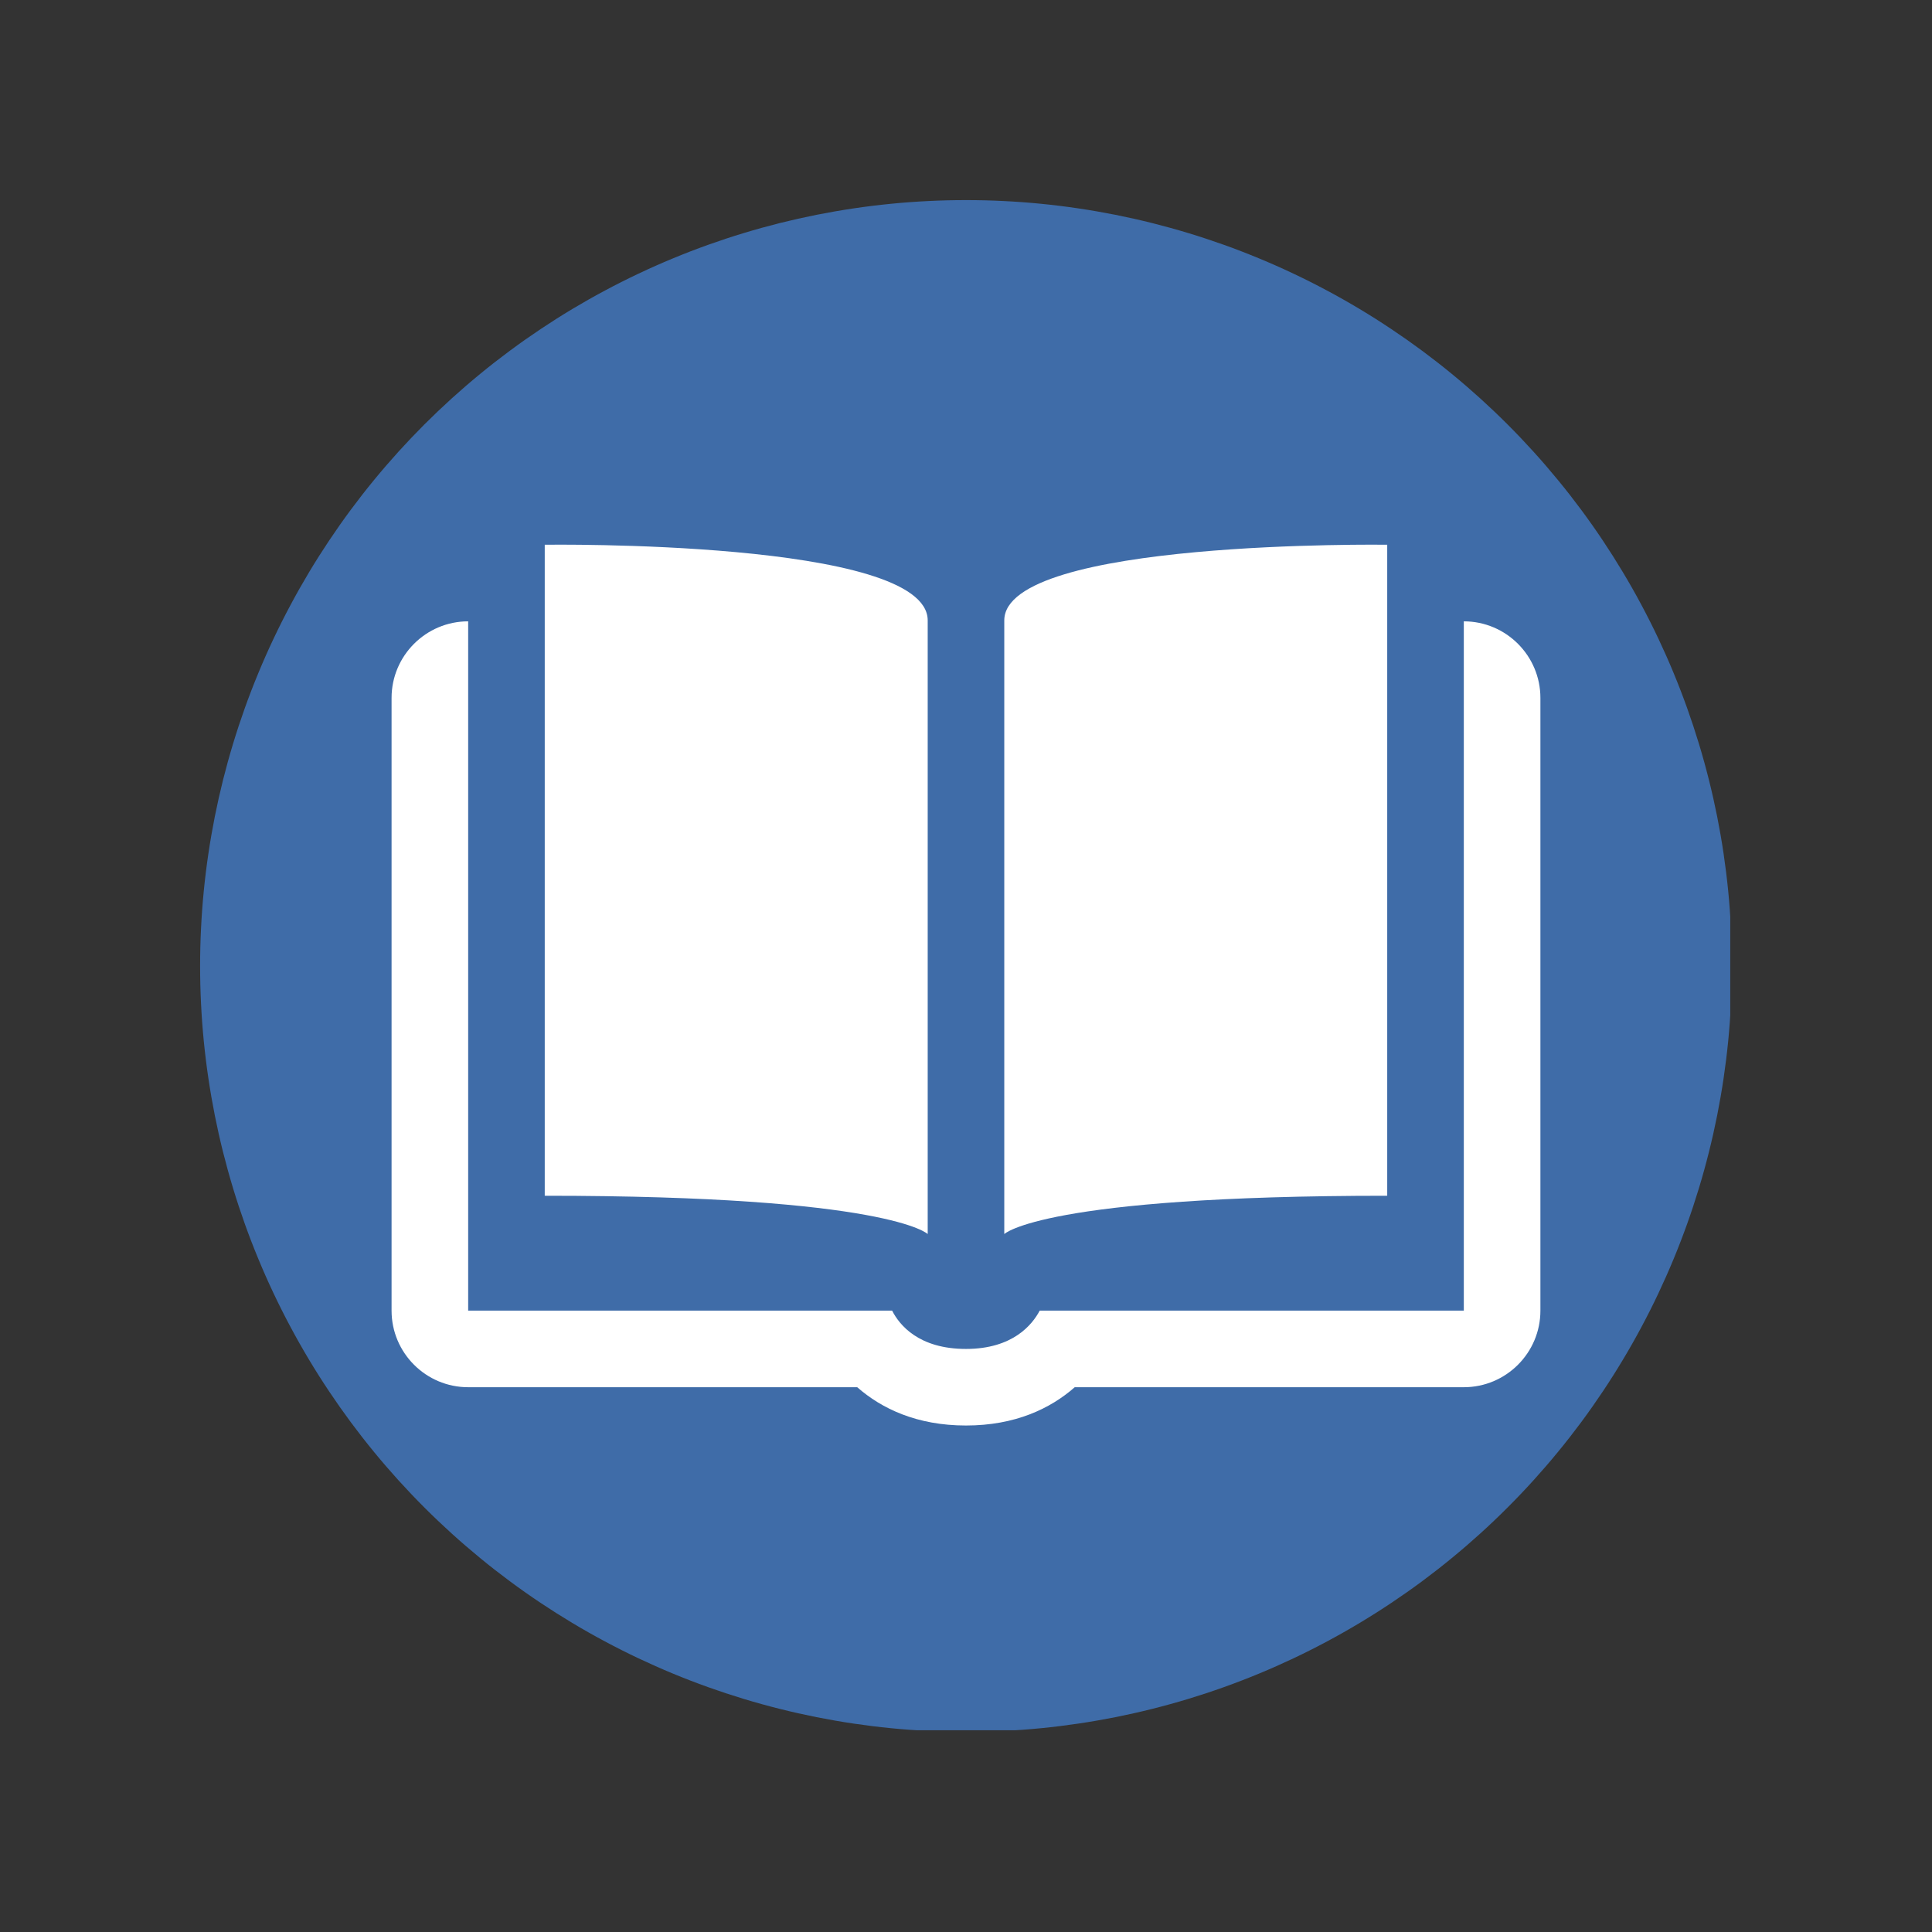
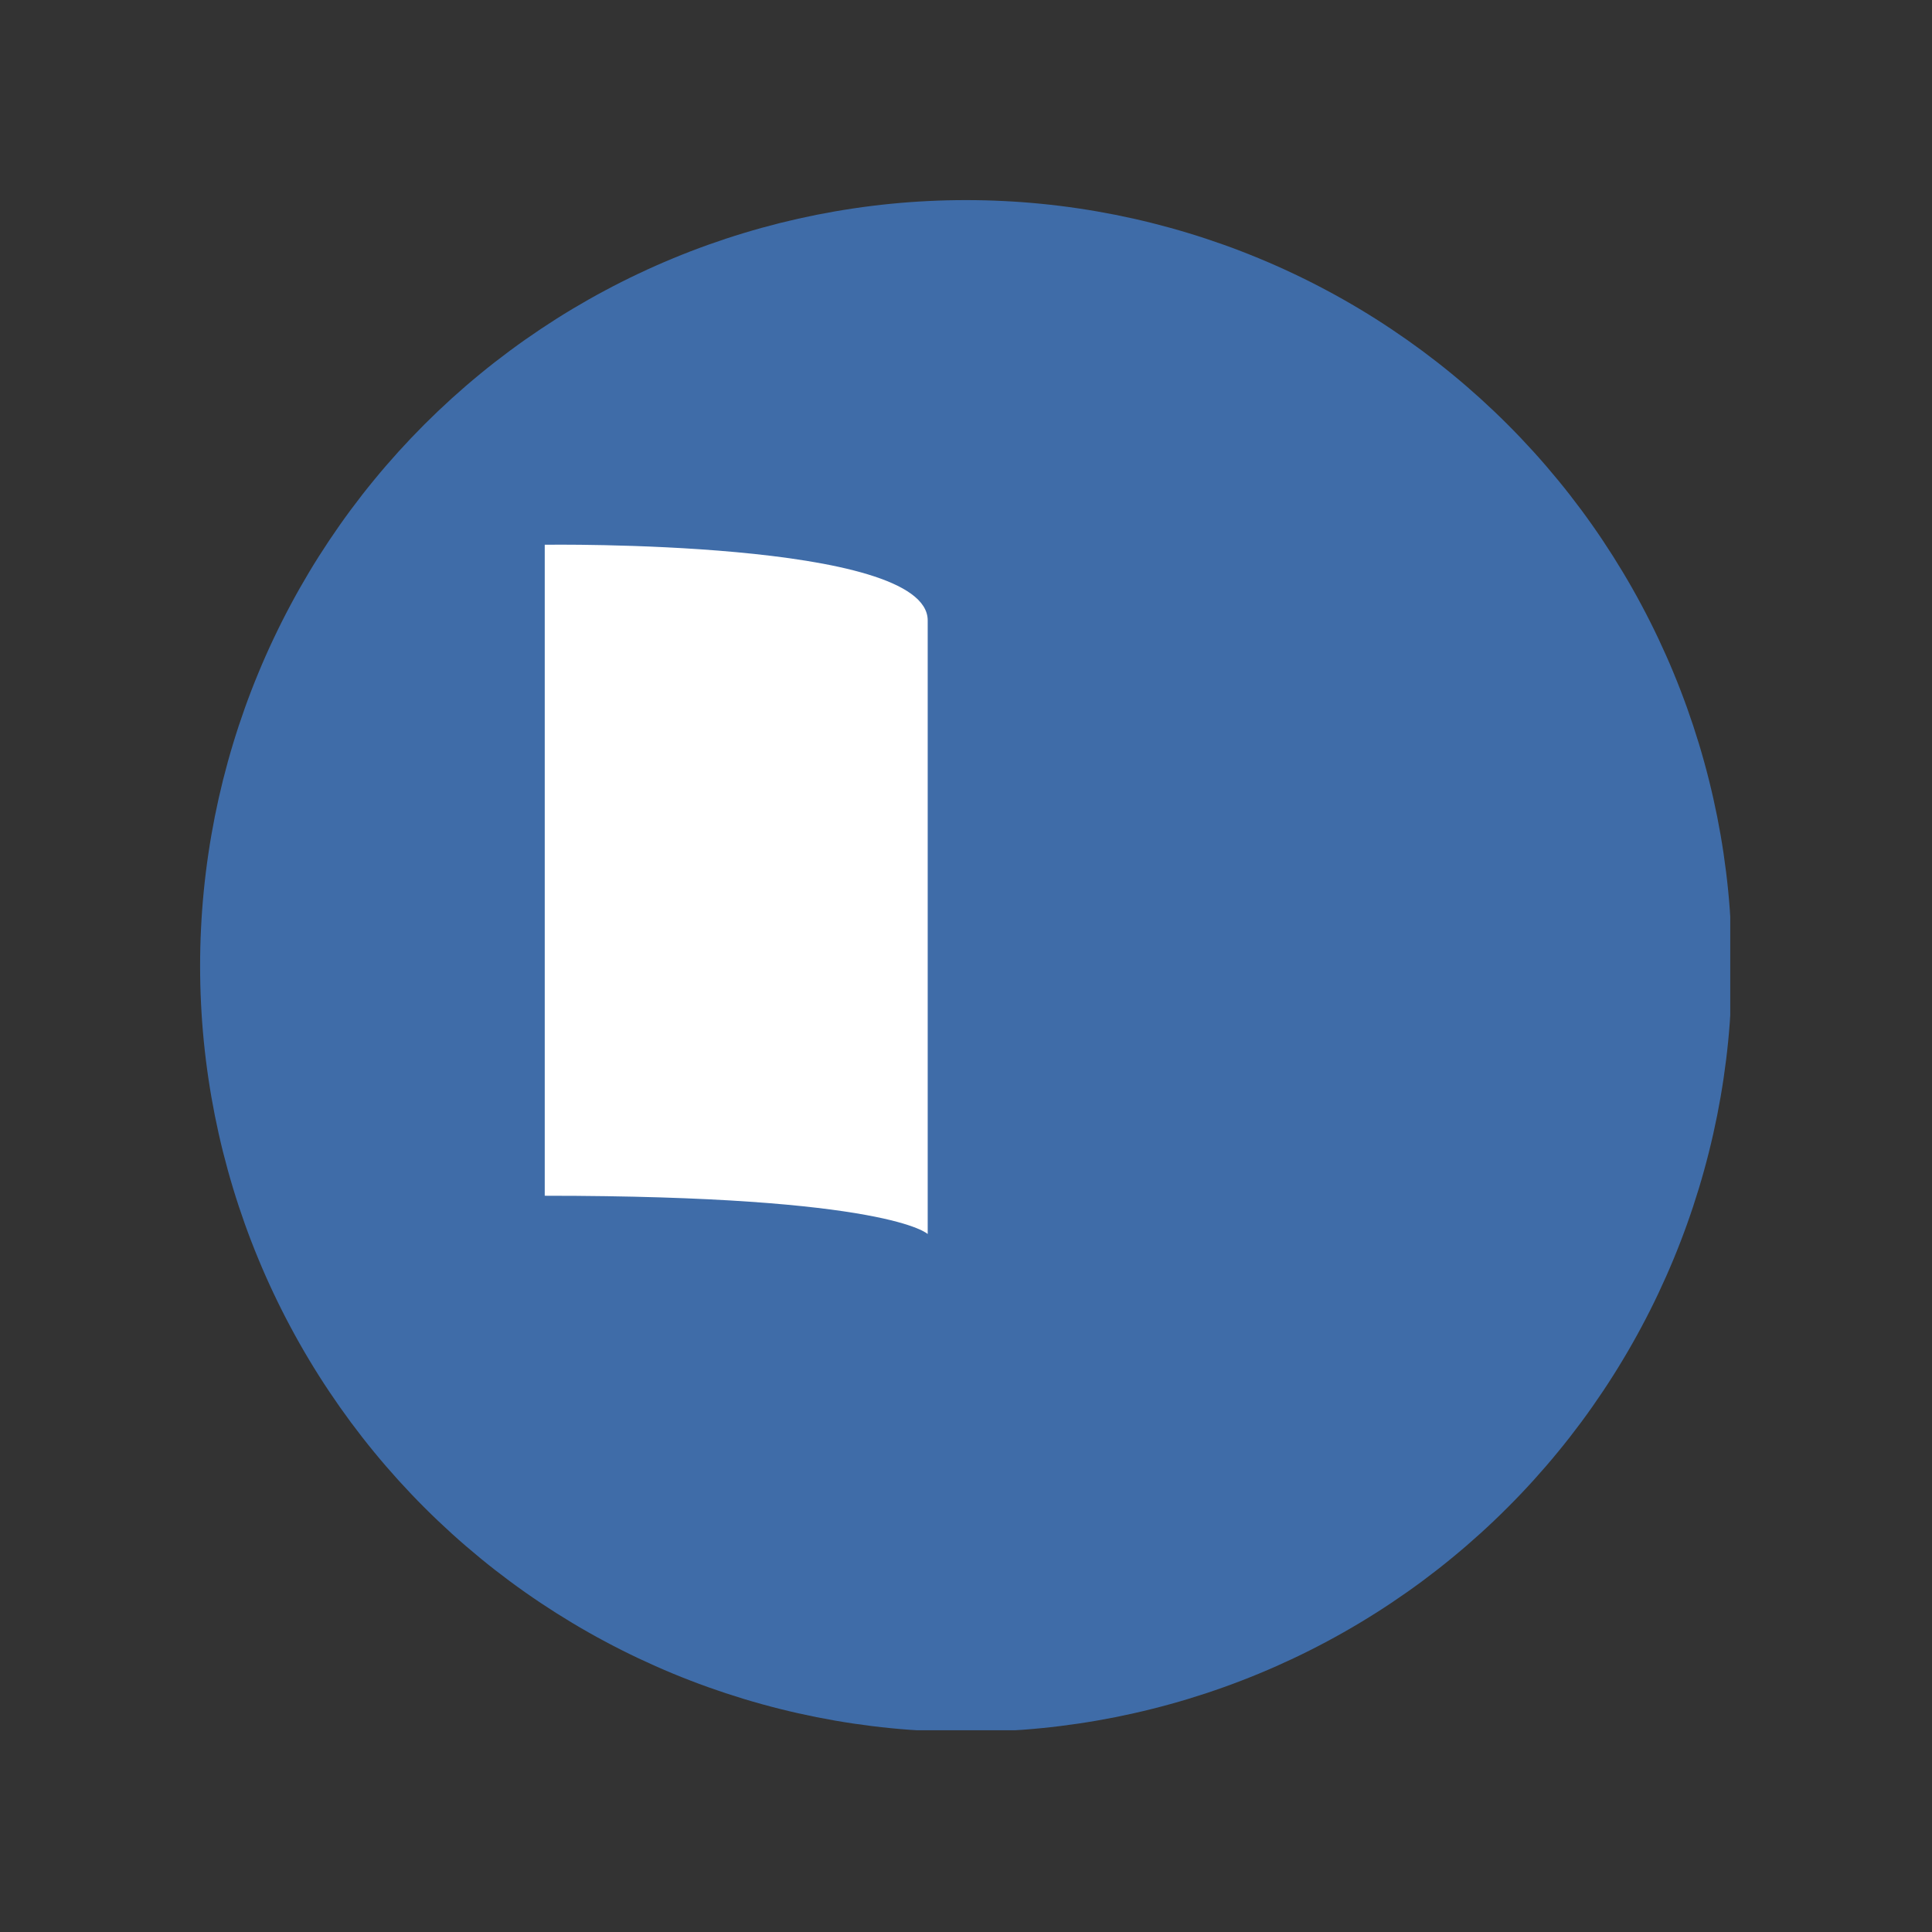
<svg xmlns="http://www.w3.org/2000/svg" width="500" zoomAndPan="magnify" viewBox="0 0 375 375" height="500" preserveAspectRatio="xMidYMid meet">
  <rect x="0" y="0" width="375" height="375" fill="#333333" stroke="none" />
  <defs>
    <clipPath id="f6db175443">
      <path d="M 38.84 38.84 L 335.84 38.84 L 335.84 335.84 L 38.84 335.84 Z M 38.84 38.84 " clip-rule="nonzero" />
    </clipPath>
  </defs>
  <g clip-path="url(#f6db175443)">
    <path fill="#3f6ca8" d="M 336.156 187.496 C 336.156 189.93 336.098 192.363 335.977 194.793 C 335.855 197.223 335.68 199.648 335.441 202.07 C 335.203 204.488 334.902 206.902 334.547 209.309 C 334.191 211.715 333.773 214.113 333.301 216.5 C 332.824 218.887 332.293 221.258 331.699 223.617 C 331.109 225.977 330.461 228.324 329.754 230.652 C 329.047 232.98 328.285 235.289 327.465 237.578 C 326.645 239.871 325.77 242.141 324.84 244.387 C 323.91 246.633 322.922 248.859 321.883 251.059 C 320.844 253.258 319.75 255.43 318.602 257.574 C 317.457 259.719 316.258 261.836 315.004 263.922 C 313.754 266.012 312.453 268.066 311.102 270.086 C 309.75 272.109 308.352 274.098 306.902 276.055 C 305.453 278.008 303.957 279.926 302.41 281.805 C 300.867 283.688 299.281 285.527 297.645 287.332 C 296.012 289.133 294.336 290.895 292.613 292.613 C 290.895 294.336 289.133 296.012 287.332 297.645 C 285.527 299.281 283.688 300.867 281.805 302.41 C 279.926 303.957 278.008 305.453 276.055 306.902 C 274.098 308.352 272.109 309.75 270.086 311.102 C 268.066 312.453 266.012 313.754 263.922 315.004 C 261.836 316.258 259.719 317.457 257.574 318.602 C 255.43 319.75 253.258 320.844 251.059 321.883 C 248.859 322.922 246.633 323.91 244.387 324.84 C 242.141 325.77 239.871 326.645 237.578 327.465 C 235.289 328.285 232.98 329.047 230.652 329.754 C 228.324 330.461 225.977 331.109 223.617 331.699 C 221.258 332.293 218.887 332.824 216.5 333.301 C 214.113 333.773 211.715 334.191 209.309 334.547 C 206.902 334.902 204.488 335.203 202.07 335.441 C 199.648 335.68 197.223 335.855 194.793 335.977 C 192.363 336.098 189.93 336.156 187.496 336.156 C 185.066 336.156 182.633 336.098 180.203 335.977 C 177.773 335.855 175.348 335.68 172.926 335.441 C 170.504 335.203 168.09 334.902 165.684 334.547 C 163.277 334.191 160.883 333.773 158.496 333.301 C 156.109 332.824 153.738 332.293 151.375 331.699 C 149.016 331.109 146.672 330.461 144.344 329.754 C 142.016 329.047 139.707 328.285 137.418 327.465 C 135.125 326.645 132.855 325.77 130.609 324.84 C 128.359 323.91 126.137 322.922 123.938 321.883 C 121.738 320.844 119.566 319.75 117.422 318.602 C 115.273 317.457 113.16 316.258 111.07 315.004 C 108.984 313.754 106.93 312.453 104.906 311.102 C 102.883 309.75 100.895 308.352 98.941 306.902 C 96.988 305.453 95.07 303.957 93.191 302.41 C 91.309 300.867 89.469 299.281 87.664 297.645 C 85.863 296.012 84.102 294.336 82.379 292.613 C 80.66 290.895 78.984 289.133 77.348 287.332 C 75.715 285.527 74.125 283.688 72.582 281.805 C 71.039 279.926 69.543 278.008 68.094 276.055 C 66.645 274.098 65.246 272.109 63.895 270.086 C 62.543 268.066 61.238 266.012 59.988 263.922 C 58.738 261.836 57.539 259.719 56.395 257.574 C 55.246 255.43 54.152 253.258 53.113 251.059 C 52.07 248.859 51.086 246.633 50.156 244.387 C 49.223 242.141 48.348 239.871 47.527 237.578 C 46.711 235.289 45.945 232.98 45.242 230.652 C 44.535 228.324 43.887 225.977 43.293 223.617 C 42.703 221.258 42.172 218.887 41.695 216.5 C 41.223 214.113 40.805 211.715 40.449 209.309 C 40.09 206.902 39.793 204.488 39.555 202.07 C 39.316 199.648 39.137 197.223 39.02 194.793 C 38.898 192.363 38.84 189.93 38.84 187.496 C 38.84 185.066 38.898 182.633 39.02 180.203 C 39.137 177.773 39.316 175.348 39.555 172.926 C 39.793 170.504 40.09 168.09 40.449 165.684 C 40.805 163.277 41.223 160.883 41.695 158.496 C 42.172 156.109 42.703 153.738 43.293 151.375 C 43.887 149.016 44.535 146.672 45.242 144.344 C 45.945 142.016 46.711 139.707 47.527 137.418 C 48.348 135.125 49.223 132.855 50.156 130.609 C 51.086 128.359 52.07 126.137 53.113 123.938 C 54.152 121.738 55.246 119.566 56.395 117.422 C 57.539 115.273 58.738 113.16 59.988 111.07 C 61.238 108.984 62.543 106.93 63.895 104.906 C 65.246 102.883 66.645 100.895 68.094 98.941 C 69.543 96.988 71.039 95.07 72.582 93.191 C 74.125 91.309 75.715 89.469 77.348 87.664 C 78.984 85.863 80.66 84.102 82.379 82.379 C 84.102 80.66 85.863 78.984 87.664 77.348 C 89.469 75.715 91.309 74.125 93.191 72.582 C 95.07 71.039 96.988 69.543 98.941 68.094 C 100.895 66.645 102.883 65.246 104.906 63.895 C 106.93 62.543 108.984 61.238 111.07 59.988 C 113.16 58.738 115.273 57.539 117.422 56.395 C 119.566 55.246 121.738 54.152 123.938 53.113 C 126.137 52.07 128.359 51.086 130.609 50.156 C 132.855 49.223 135.125 48.348 137.418 47.527 C 139.707 46.711 142.016 45.945 144.344 45.242 C 146.672 44.535 149.016 43.887 151.375 43.293 C 153.738 42.703 156.109 42.172 158.496 41.695 C 160.883 41.223 163.277 40.805 165.684 40.449 C 168.09 40.09 170.504 39.793 172.926 39.555 C 175.348 39.316 177.773 39.137 180.203 39.02 C 182.633 38.898 185.066 38.84 187.496 38.84 C 189.93 38.84 192.363 38.898 194.793 39.02 C 197.223 39.137 199.648 39.316 202.07 39.555 C 204.488 39.793 206.902 40.09 209.309 40.449 C 211.715 40.805 214.113 41.223 216.5 41.695 C 218.887 42.172 221.258 42.703 223.617 43.293 C 225.977 43.887 228.324 44.535 230.652 45.242 C 232.98 45.945 235.289 46.711 237.578 47.527 C 239.871 48.348 242.141 49.223 244.387 50.156 C 246.633 51.086 248.859 52.07 251.059 53.113 C 253.258 54.152 255.43 55.246 257.574 56.395 C 259.719 57.539 261.836 58.738 263.922 59.988 C 266.012 61.238 268.066 62.543 270.086 63.895 C 272.109 65.246 274.098 66.645 276.055 68.094 C 278.008 69.543 279.926 71.039 281.805 72.582 C 283.688 74.125 285.527 75.715 287.332 77.348 C 289.133 78.984 290.895 80.66 292.613 82.379 C 294.336 84.102 296.012 85.863 297.645 87.664 C 299.281 89.469 300.867 91.309 302.41 93.191 C 303.957 95.07 305.453 96.988 306.902 98.941 C 308.352 100.895 309.75 102.883 311.102 104.906 C 312.453 106.93 313.754 108.984 315.004 111.07 C 316.258 113.16 317.457 115.273 318.602 117.422 C 319.75 119.566 320.844 121.738 321.883 123.938 C 322.922 126.137 323.91 128.359 324.84 130.609 C 325.77 132.855 326.645 135.125 327.465 137.418 C 328.285 139.707 329.047 142.016 329.754 144.344 C 330.461 146.672 331.109 149.016 331.699 151.375 C 332.293 153.738 332.824 156.109 333.301 158.496 C 333.773 160.883 334.191 163.277 334.547 165.684 C 334.902 168.09 335.203 170.504 335.441 172.926 C 335.68 175.348 335.855 177.773 335.977 180.203 C 336.098 182.633 336.156 185.066 336.156 187.496 Z M 336.156 187.496 " fill-opacity="1" fill-rule="nonzero" />
  </g>
-   <path fill="#ffffff" d="M 284.125 120.602 L 284.125 254.395 L 201.805 254.395 C 200.387 257.078 196.625 261.828 187.496 261.828 C 178.316 261.828 174.578 257.172 173.16 254.395 L 90.871 254.395 L 90.871 120.602 C 82.672 120.602 76.004 127.27 76.004 135.469 L 76.004 254.395 C 76.004 262.594 82.672 269.258 90.871 269.258 L 166.387 269.258 C 171.129 273.422 177.984 276.691 187.496 276.691 C 197.012 276.691 203.863 273.422 208.605 269.258 L 284.125 269.258 C 292.324 269.258 298.992 262.594 298.992 254.395 L 298.992 135.469 C 298.992 127.27 292.324 120.602 284.125 120.602 Z M 284.125 120.602 " fill-opacity="1" fill-rule="nonzero" />
-   <path fill="#ffffff" d="M 269.258 105.734 C 269.258 105.734 194.93 104.68 194.93 120.422 C 194.93 136.137 194.93 239.527 194.93 239.527 C 194.93 239.527 202.363 232.094 269.258 232.094 Z M 269.258 105.734 " fill-opacity="1" fill-rule="nonzero" />
  <path fill="#ffffff" d="M 105.734 105.734 C 105.734 105.734 180.066 104.68 180.066 120.422 C 180.066 136.137 180.066 239.527 180.066 239.527 C 180.066 239.527 172.633 232.094 105.734 232.094 Z M 105.734 105.734 " fill-opacity="1" fill-rule="nonzero" />
</svg>